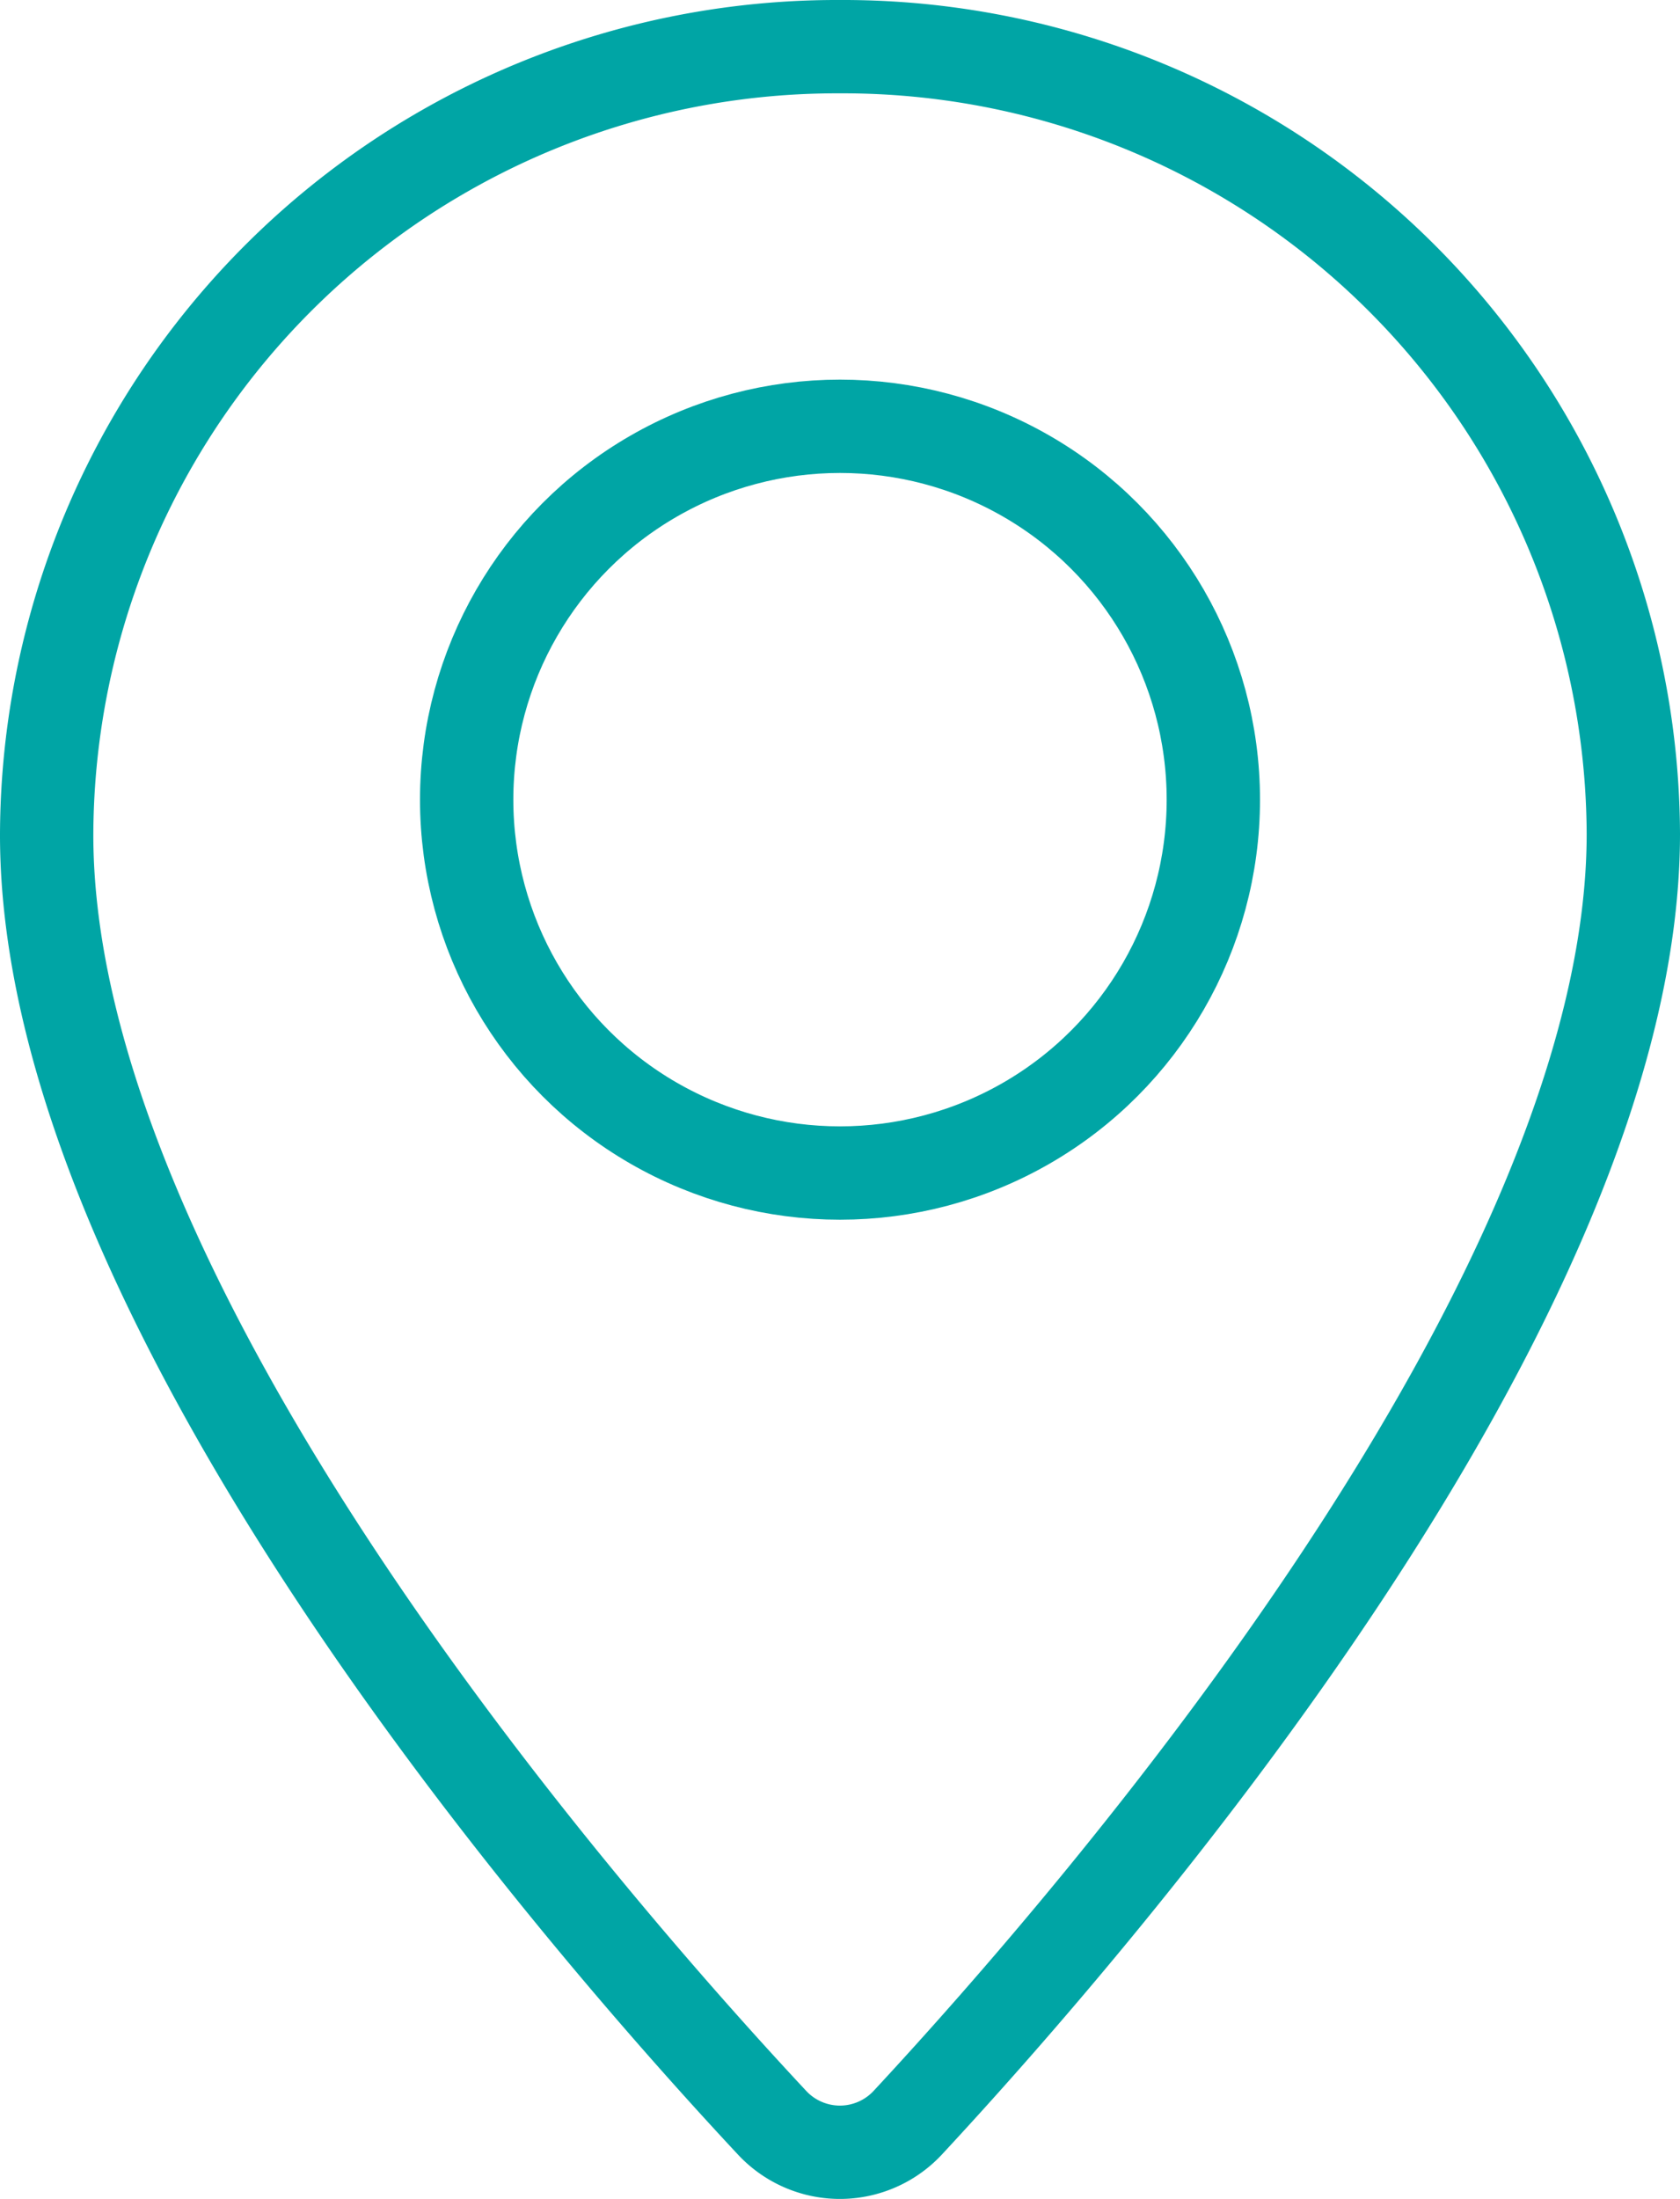
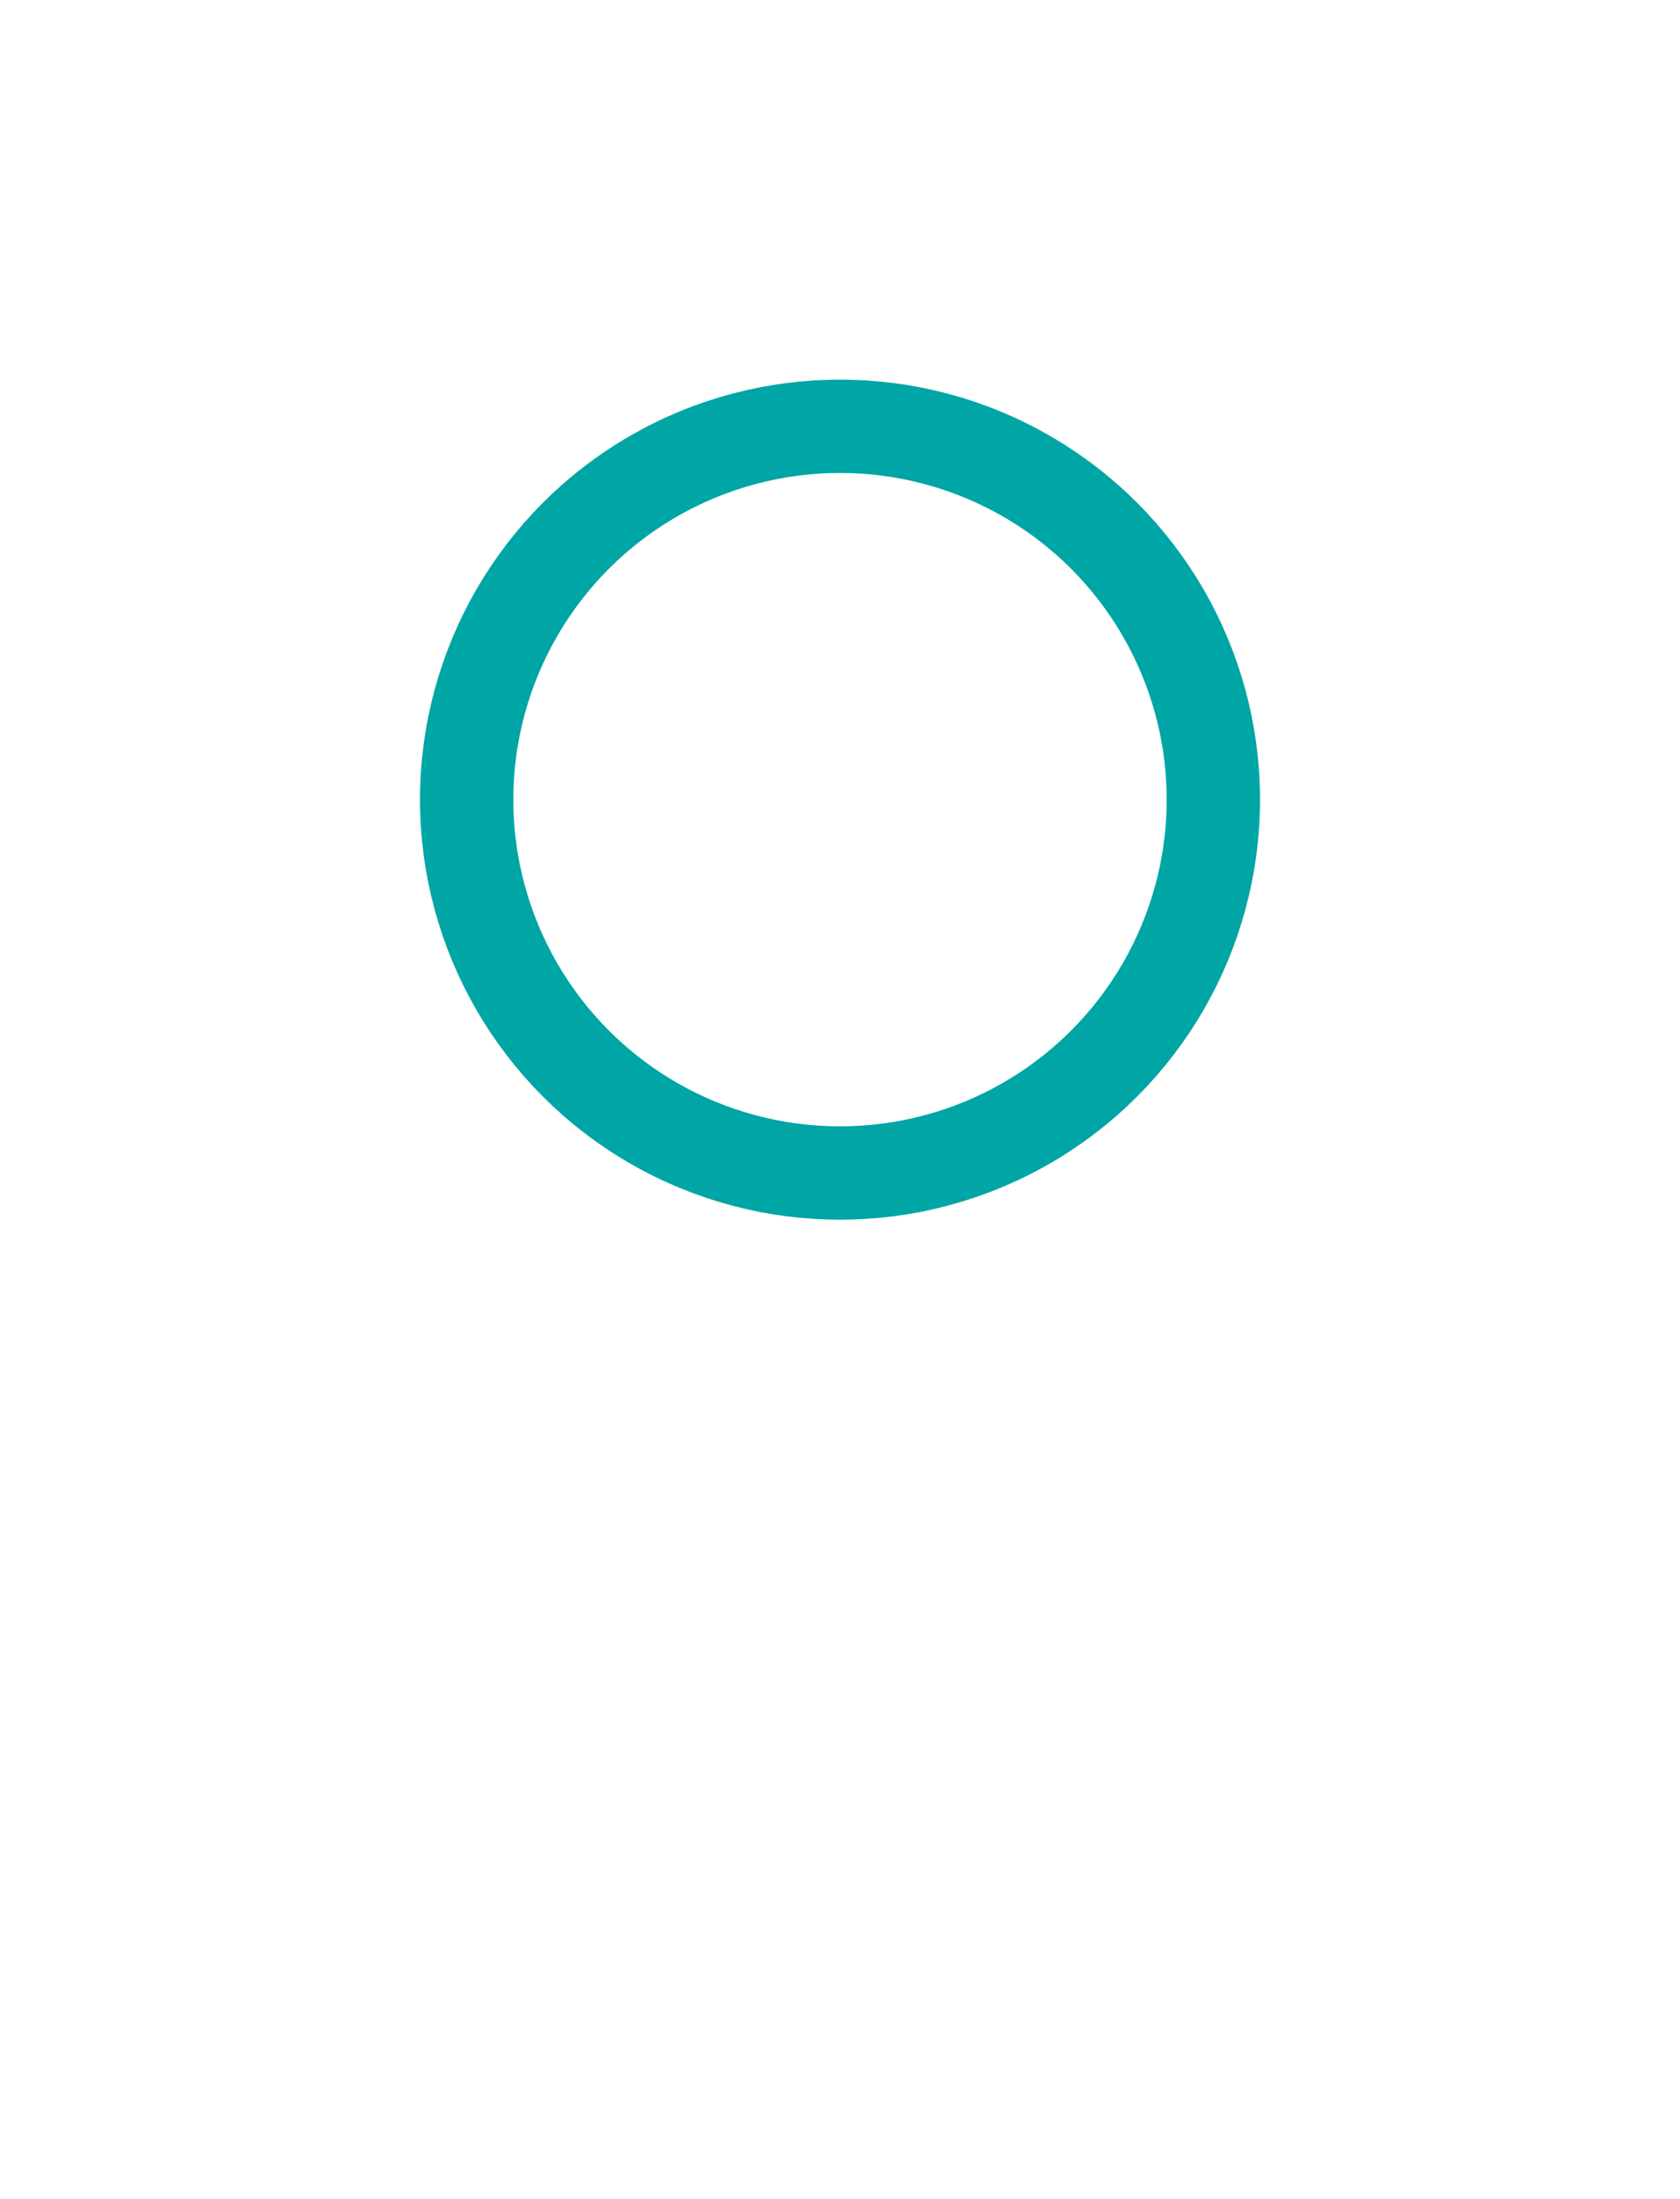
<svg xmlns="http://www.w3.org/2000/svg" width="18" height="23.558" viewBox="0 0 18 23.558">
  <g id="아이콘" transform="translate(76 -78.221)">
-     <path id="패스_18852" data-name="패스 18852" d="M-58.5,86.654c0,4.991-5.716,11.592-7.773,13.807a.993.993,0,0,1-1.456,0c-2.06-2.207-7.781-8.789-7.771-13.808A8.467,8.467,0,0,1-67,78.221,8.467,8.467,0,0,1-58.5,86.654Z" transform="translate(0 0.5)" fill="none" stroke="#00a5a5" stroke-linecap="round" stroke-linejoin="round" stroke-width="1" />
    <circle id="타원_458" data-name="타원 458" cx="4" cy="4" r="4" transform="translate(-71 82.788)" fill="none" stroke="#00a5a5" stroke-linecap="round" stroke-linejoin="round" stroke-width="1" />
  </g>
</svg>